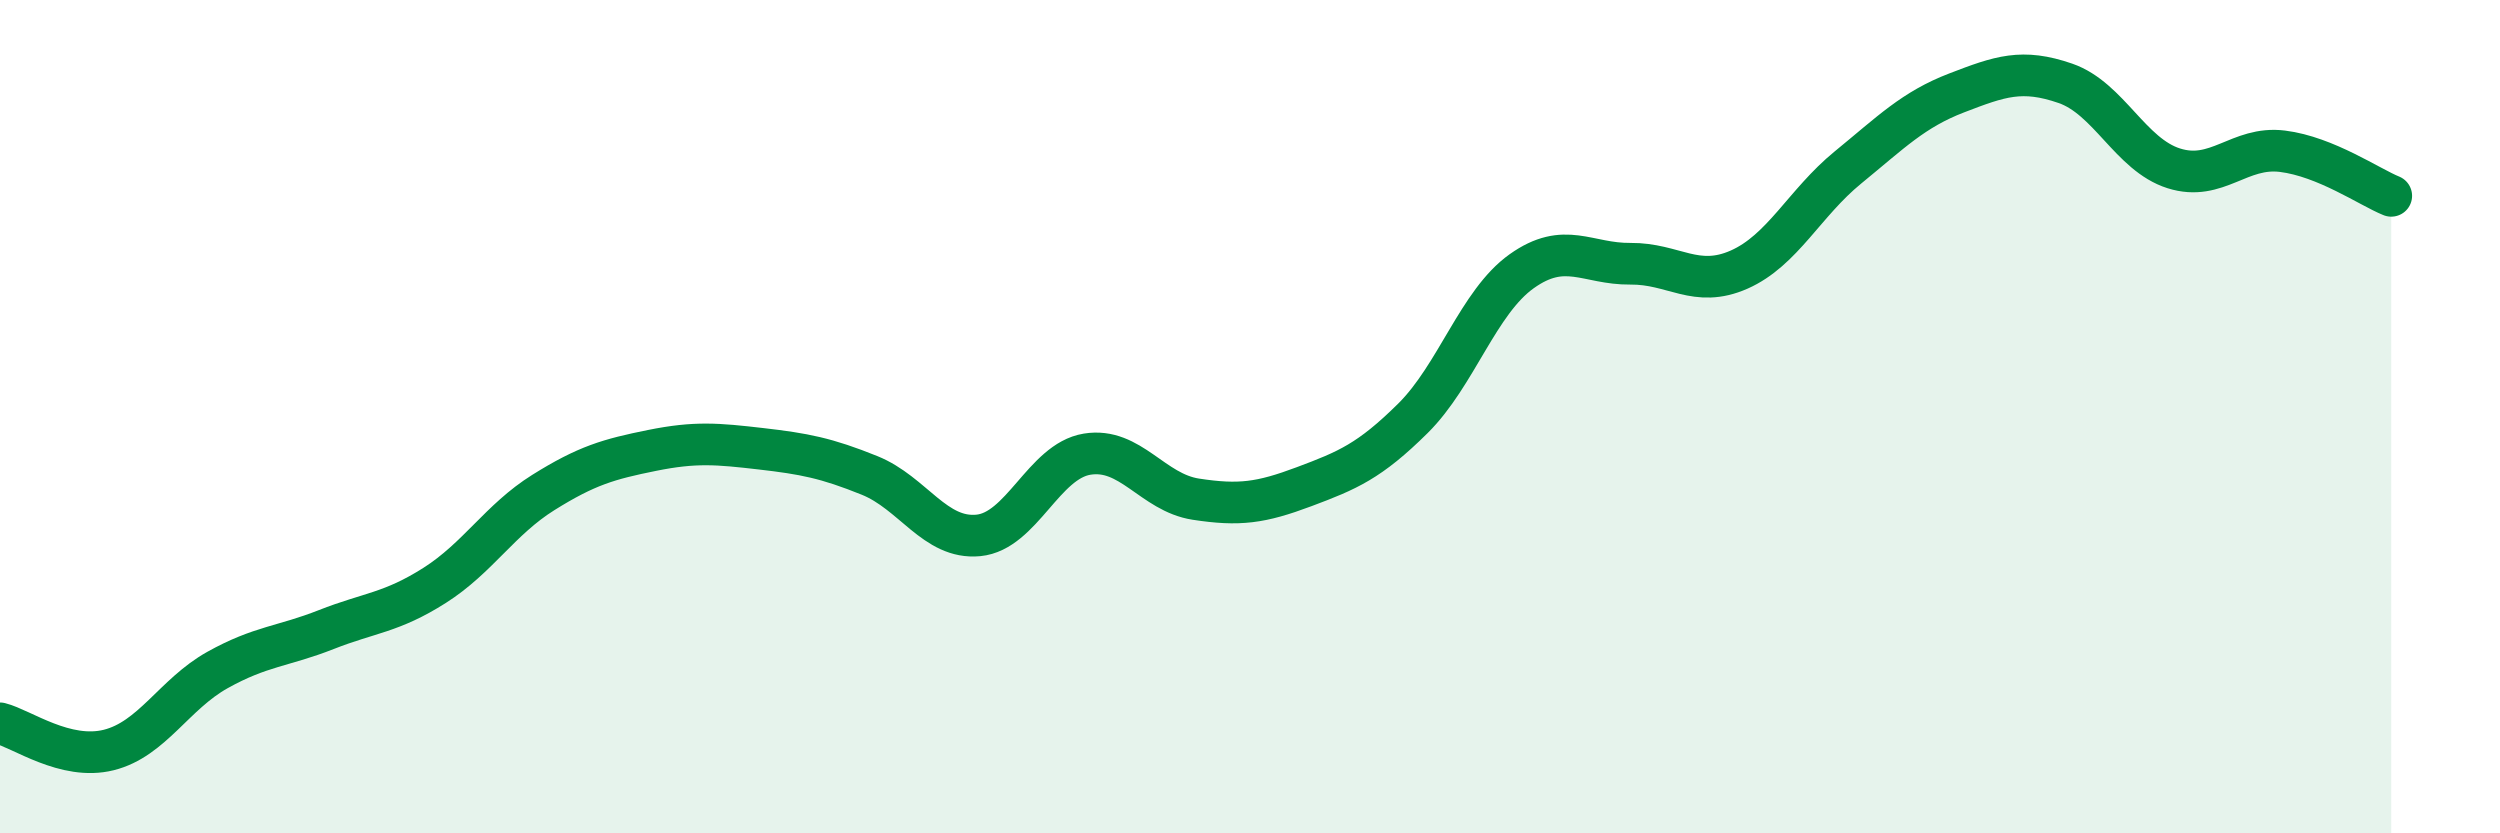
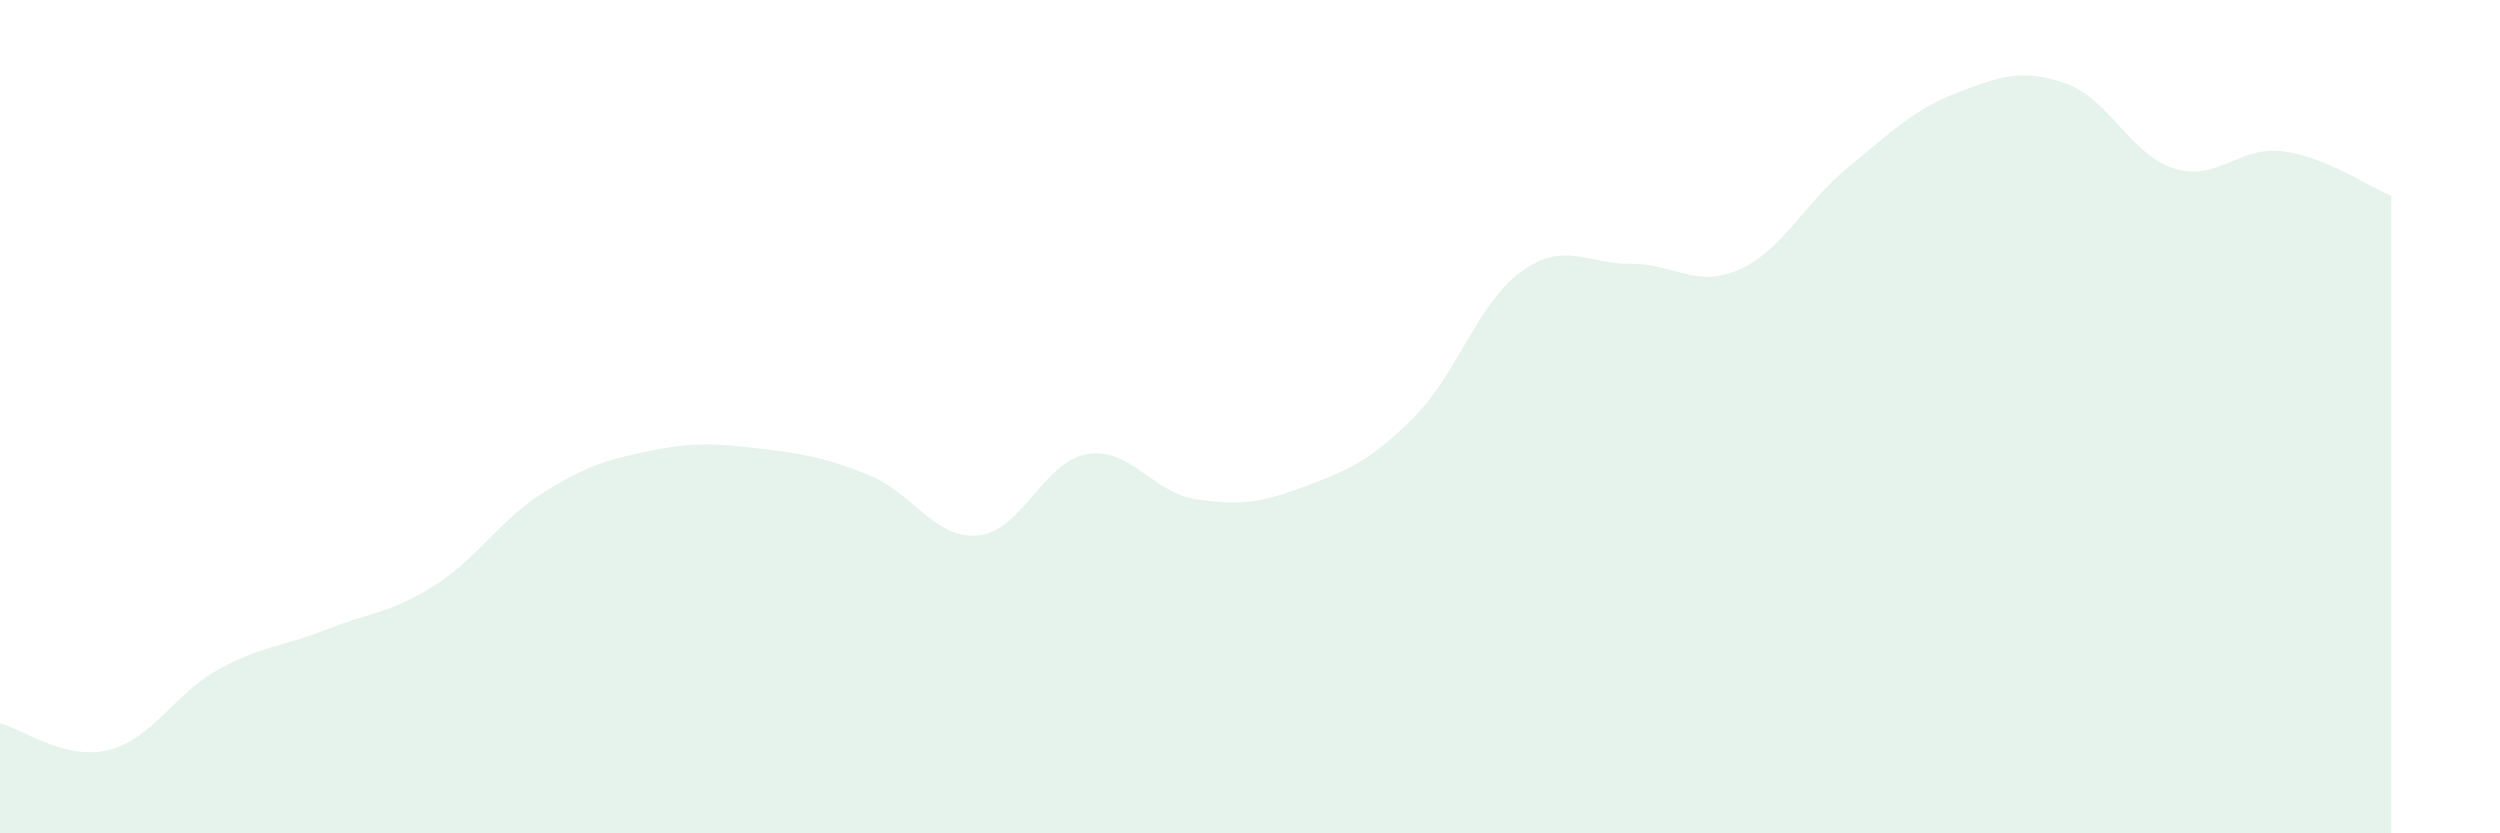
<svg xmlns="http://www.w3.org/2000/svg" width="60" height="20" viewBox="0 0 60 20">
  <path d="M 0,17.36 C 0.52,17.49 1.57,18.26 2.61,18 C 3.65,17.74 4.18,16.66 5.22,16.08 C 6.26,15.5 6.79,15.52 7.83,15.11 C 8.87,14.7 9.39,14.71 10.43,14.05 C 11.47,13.39 12,12.47 13.04,11.82 C 14.08,11.17 14.61,11.02 15.65,10.81 C 16.69,10.6 17.22,10.65 18.26,10.77 C 19.3,10.89 19.83,10.99 20.87,11.41 C 21.91,11.83 22.44,12.95 23.48,12.85 C 24.52,12.75 25.05,11.07 26.09,10.9 C 27.13,10.73 27.66,11.82 28.7,11.98 C 29.74,12.14 30.26,12.07 31.3,11.68 C 32.34,11.29 32.87,11.07 33.91,10.04 C 34.95,9.01 35.48,7.25 36.52,6.51 C 37.56,5.77 38.09,6.34 39.13,6.33 C 40.17,6.32 40.7,6.93 41.74,6.47 C 42.78,6.01 43.31,4.87 44.35,4.02 C 45.39,3.17 45.92,2.63 46.96,2.23 C 48,1.83 48.53,1.64 49.57,2 C 50.61,2.36 51.13,3.71 52.17,4.04 C 53.21,4.37 53.74,3.5 54.78,3.63 C 55.82,3.76 56.87,4.49 57.39,4.7L57.39 20L0 20Z" fill="#008740" opacity="0.1" stroke-linecap="round" stroke-linejoin="round" />
-   <path d="M 0,17.36 C 0.52,17.49 1.57,18.26 2.61,18 C 3.65,17.74 4.18,16.66 5.22,16.08 C 6.26,15.5 6.79,15.52 7.83,15.11 C 8.87,14.7 9.39,14.71 10.43,14.05 C 11.47,13.39 12,12.47 13.04,11.82 C 14.08,11.17 14.61,11.02 15.65,10.81 C 16.69,10.6 17.22,10.65 18.26,10.77 C 19.3,10.89 19.83,10.99 20.87,11.41 C 21.91,11.83 22.44,12.95 23.48,12.85 C 24.52,12.75 25.05,11.07 26.09,10.9 C 27.13,10.73 27.66,11.82 28.7,11.98 C 29.74,12.14 30.26,12.07 31.3,11.68 C 32.34,11.29 32.87,11.07 33.91,10.04 C 34.95,9.01 35.48,7.25 36.52,6.51 C 37.56,5.77 38.09,6.34 39.13,6.33 C 40.17,6.32 40.7,6.93 41.74,6.47 C 42.78,6.01 43.31,4.87 44.35,4.02 C 45.39,3.17 45.92,2.63 46.96,2.23 C 48,1.83 48.53,1.64 49.57,2 C 50.61,2.36 51.13,3.71 52.17,4.04 C 53.21,4.37 53.74,3.5 54.78,3.63 C 55.82,3.76 56.87,4.49 57.39,4.7" stroke="#008740" stroke-width="1" fill="none" stroke-linecap="round" stroke-linejoin="round" />
</svg>